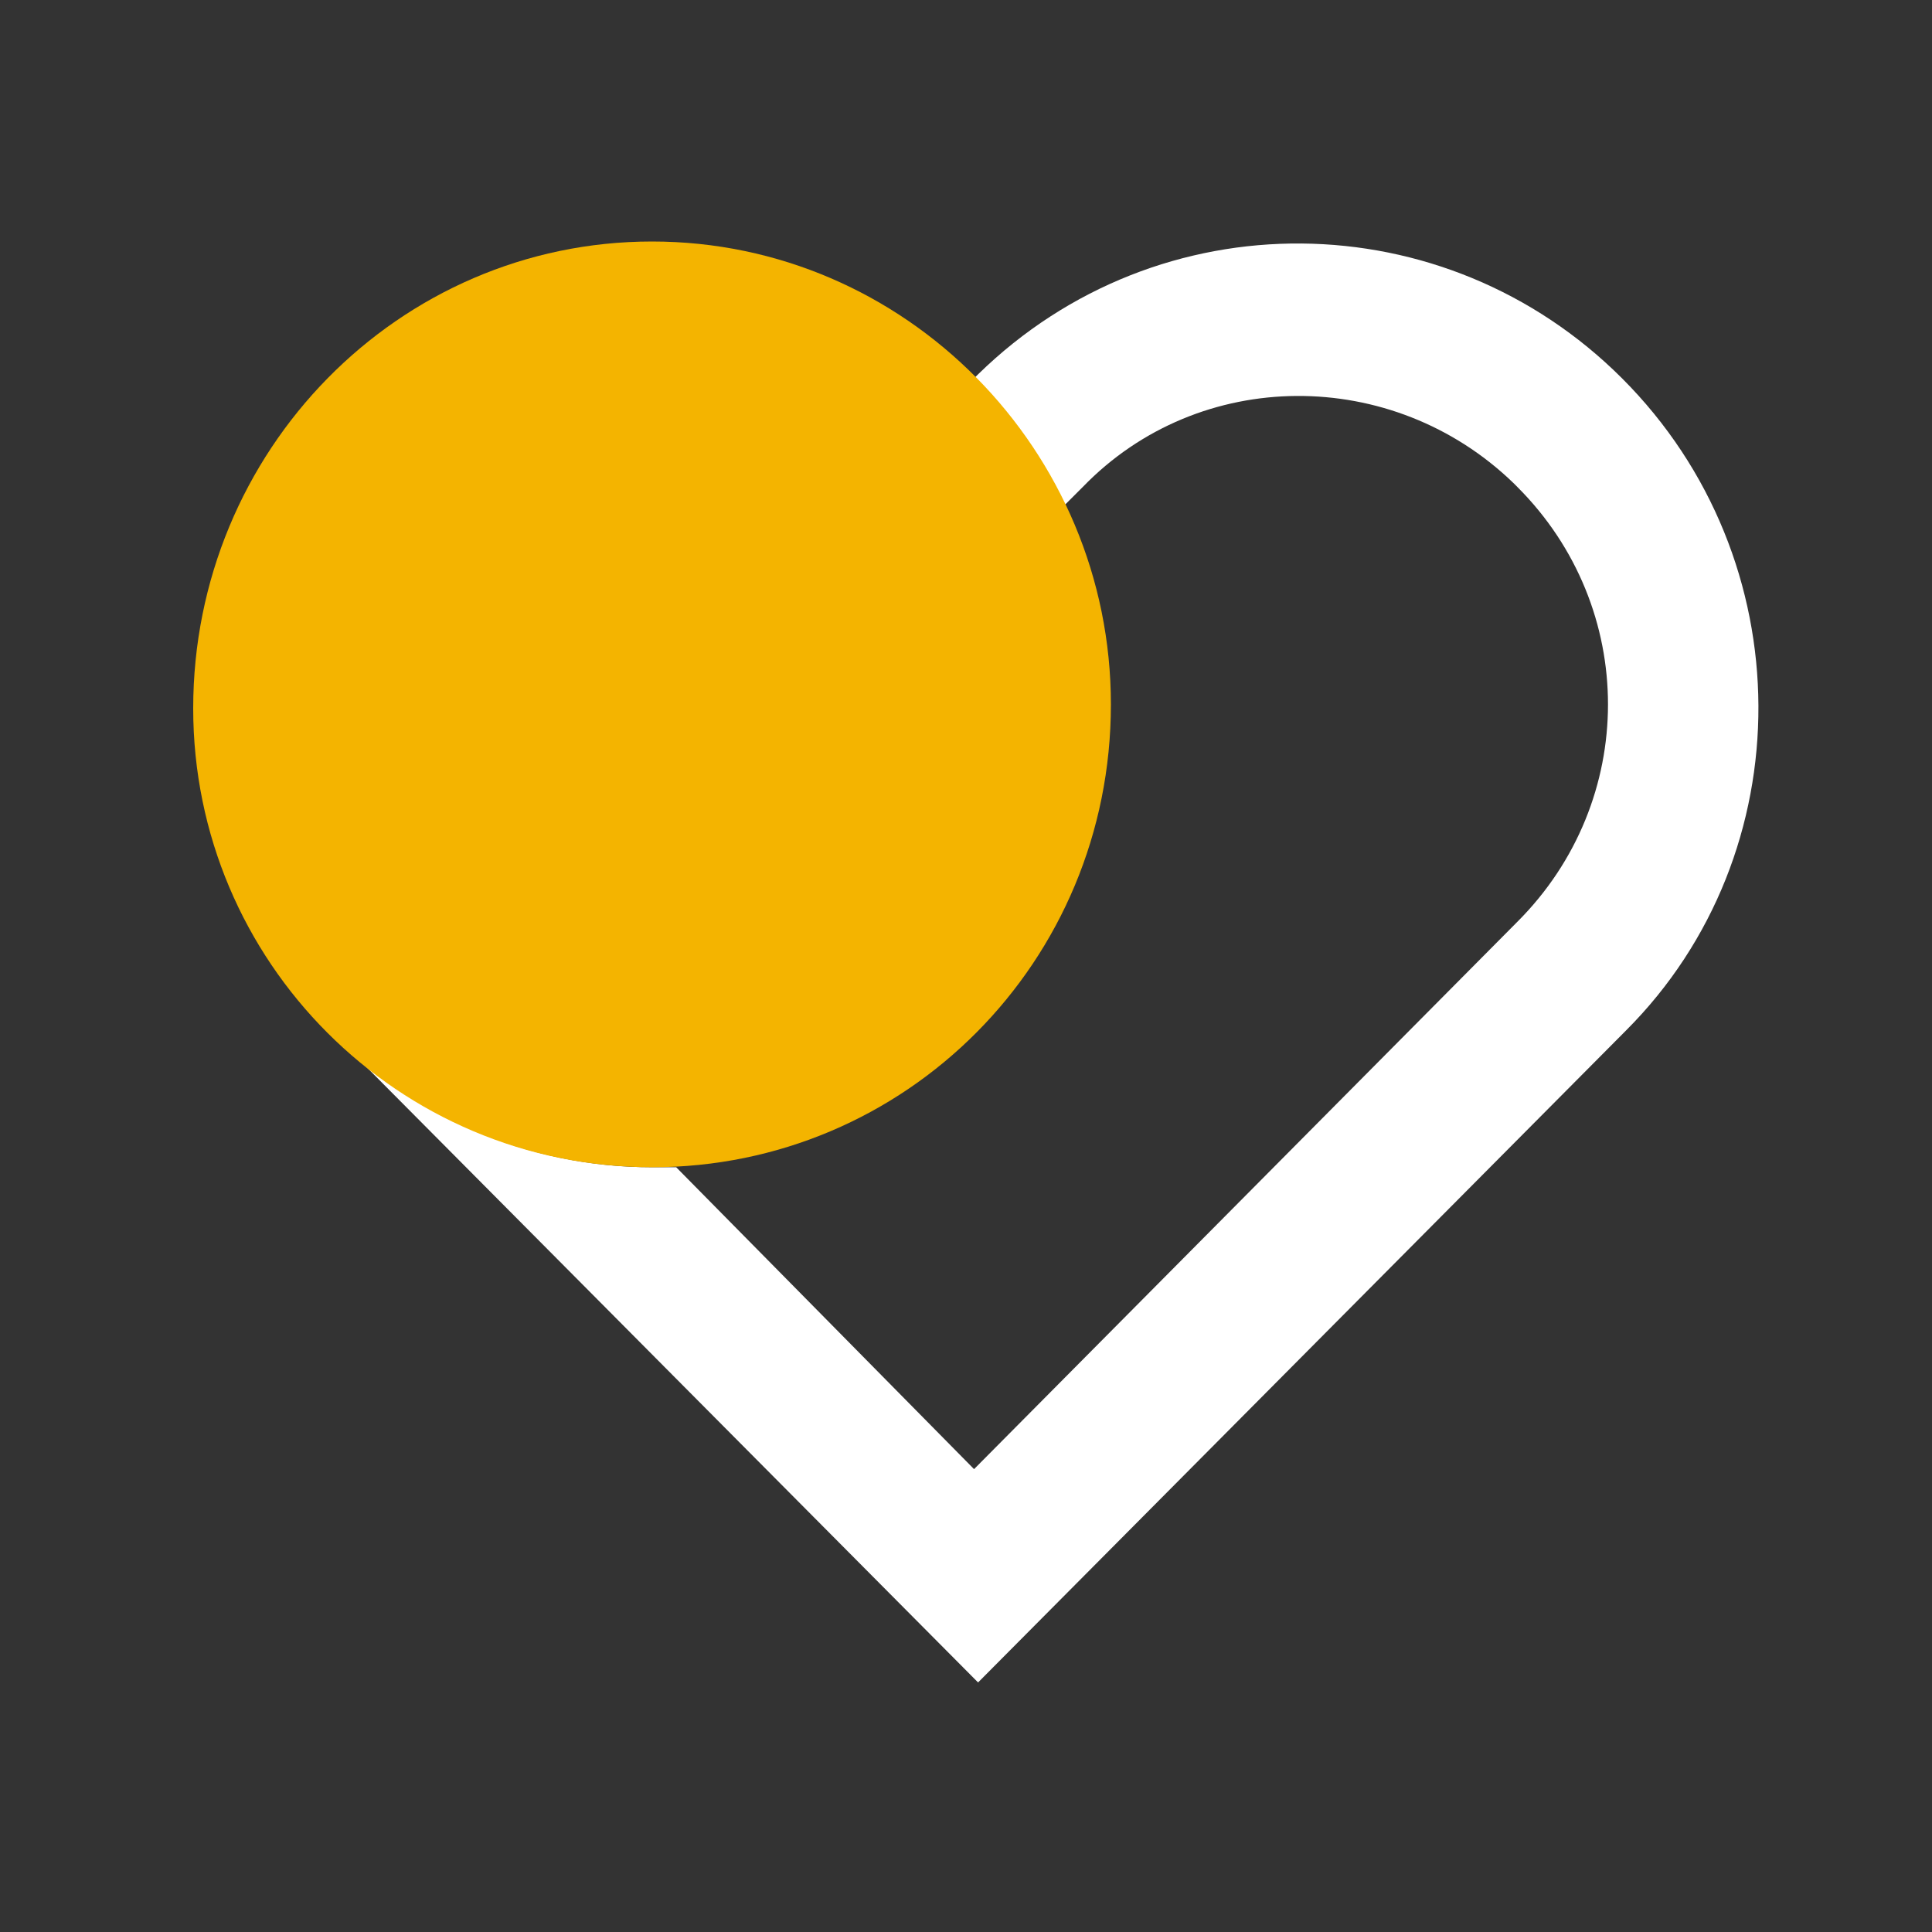
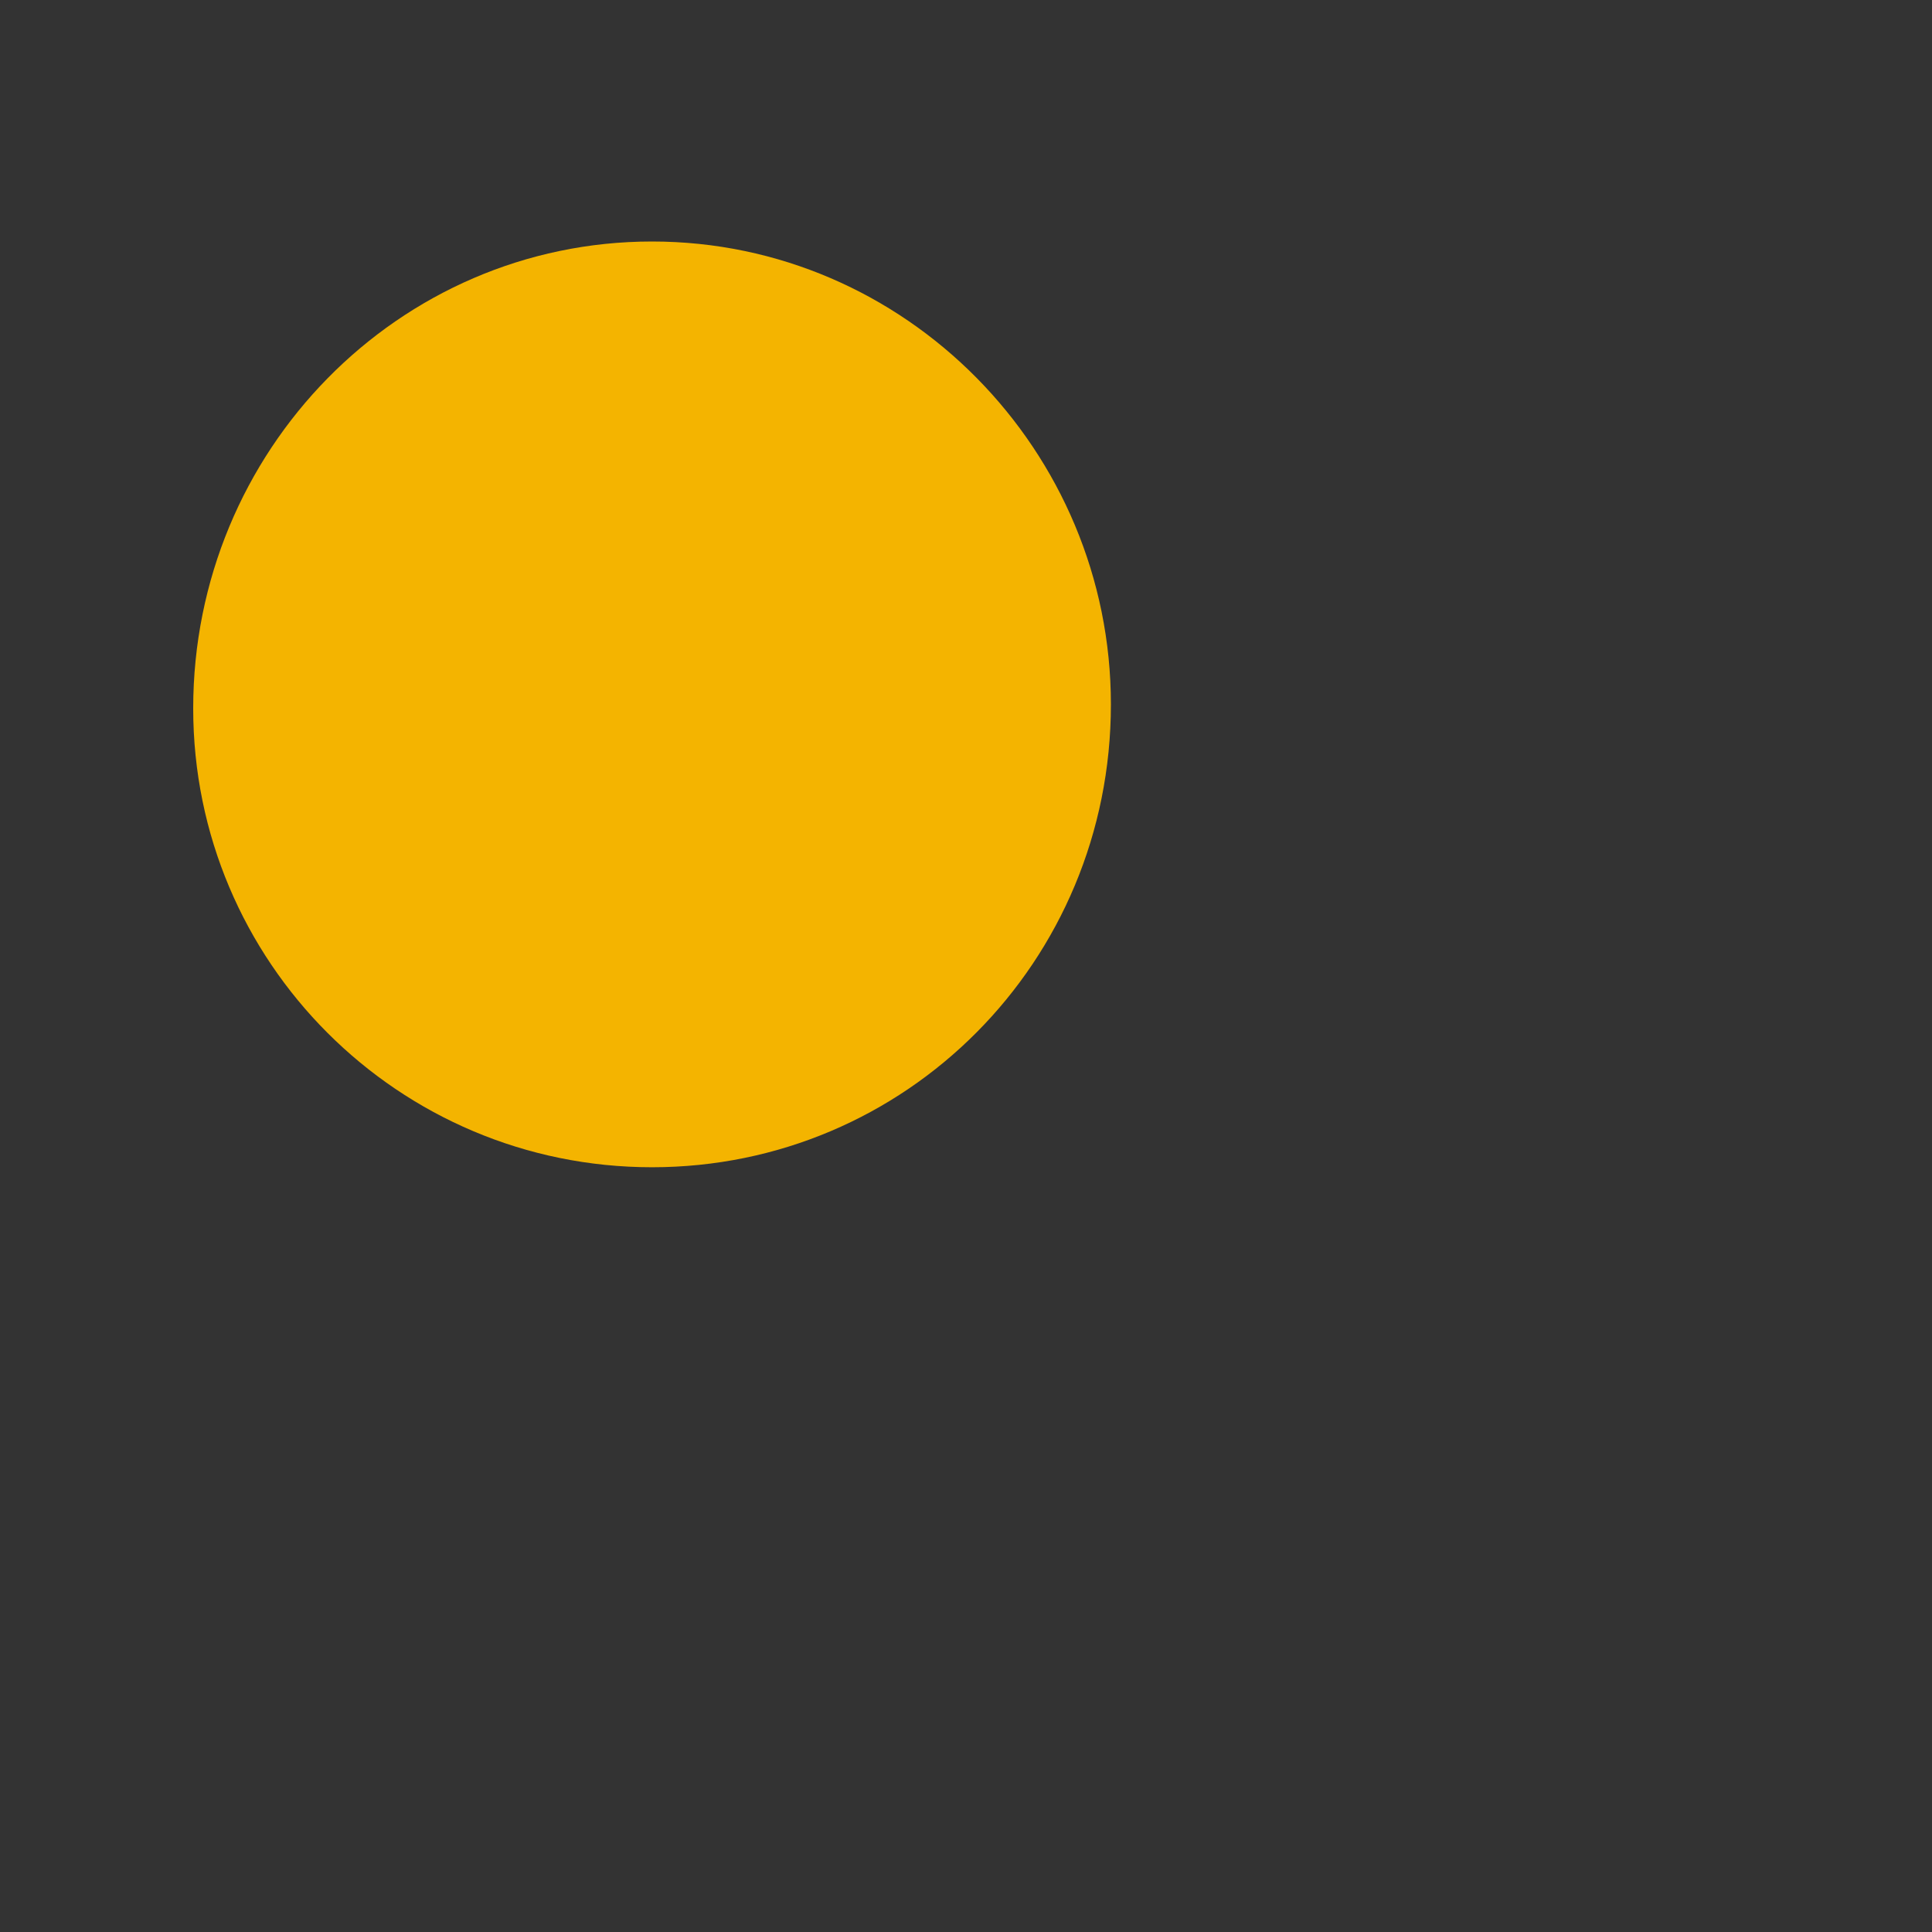
<svg xmlns="http://www.w3.org/2000/svg" version="1.1" id="Layer_1" x="0px" y="0px" width="48px" height="48px" viewBox="0 0 48 48" style="enable-background:new 0 0 48 48;" xml:space="preserve">
  <rect x="0" y="0" width="48" height="48" fill="#333333" stroke="none" />
  <style type="text/css">
	.st0{fill-rule:evenodd;clip-rule:evenodd;fill:#FFFFFF;}
	.st1{fill-rule:evenodd;clip-rule:evenodd;fill:#F4B400;}
</style>
-   <path class="st0" d="M40.3,9.4c-4.4-4.4-11.5-4.5-16-0.1c0,0-0.1,0.1-0.1,0.1c0.9,0.9,1.7,2,2.2,3.2l0.5-0.5c2.9-3,7.7-3,10.7-0.1  c0,0,0,0,0.1,0.1c3,3,3,7.8,0,10.8L24.2,36.5L16.8,29c-0.2,0-0.4,0-0.6,0c-3,0-5.9-1.2-8-3.4l16.1,16.2l16.1-16.2  C44.8,21.2,44.8,13.9,40.3,9.4" />
  <path class="st1" d="M16.2,29c6.3,0,11.4-5.1,11.4-11.5c0-6.3-5.1-11.5-11.4-11.5S4.8,11.2,4.8,17.6C4.8,23.9,9.9,29,16.2,29" />
</svg>